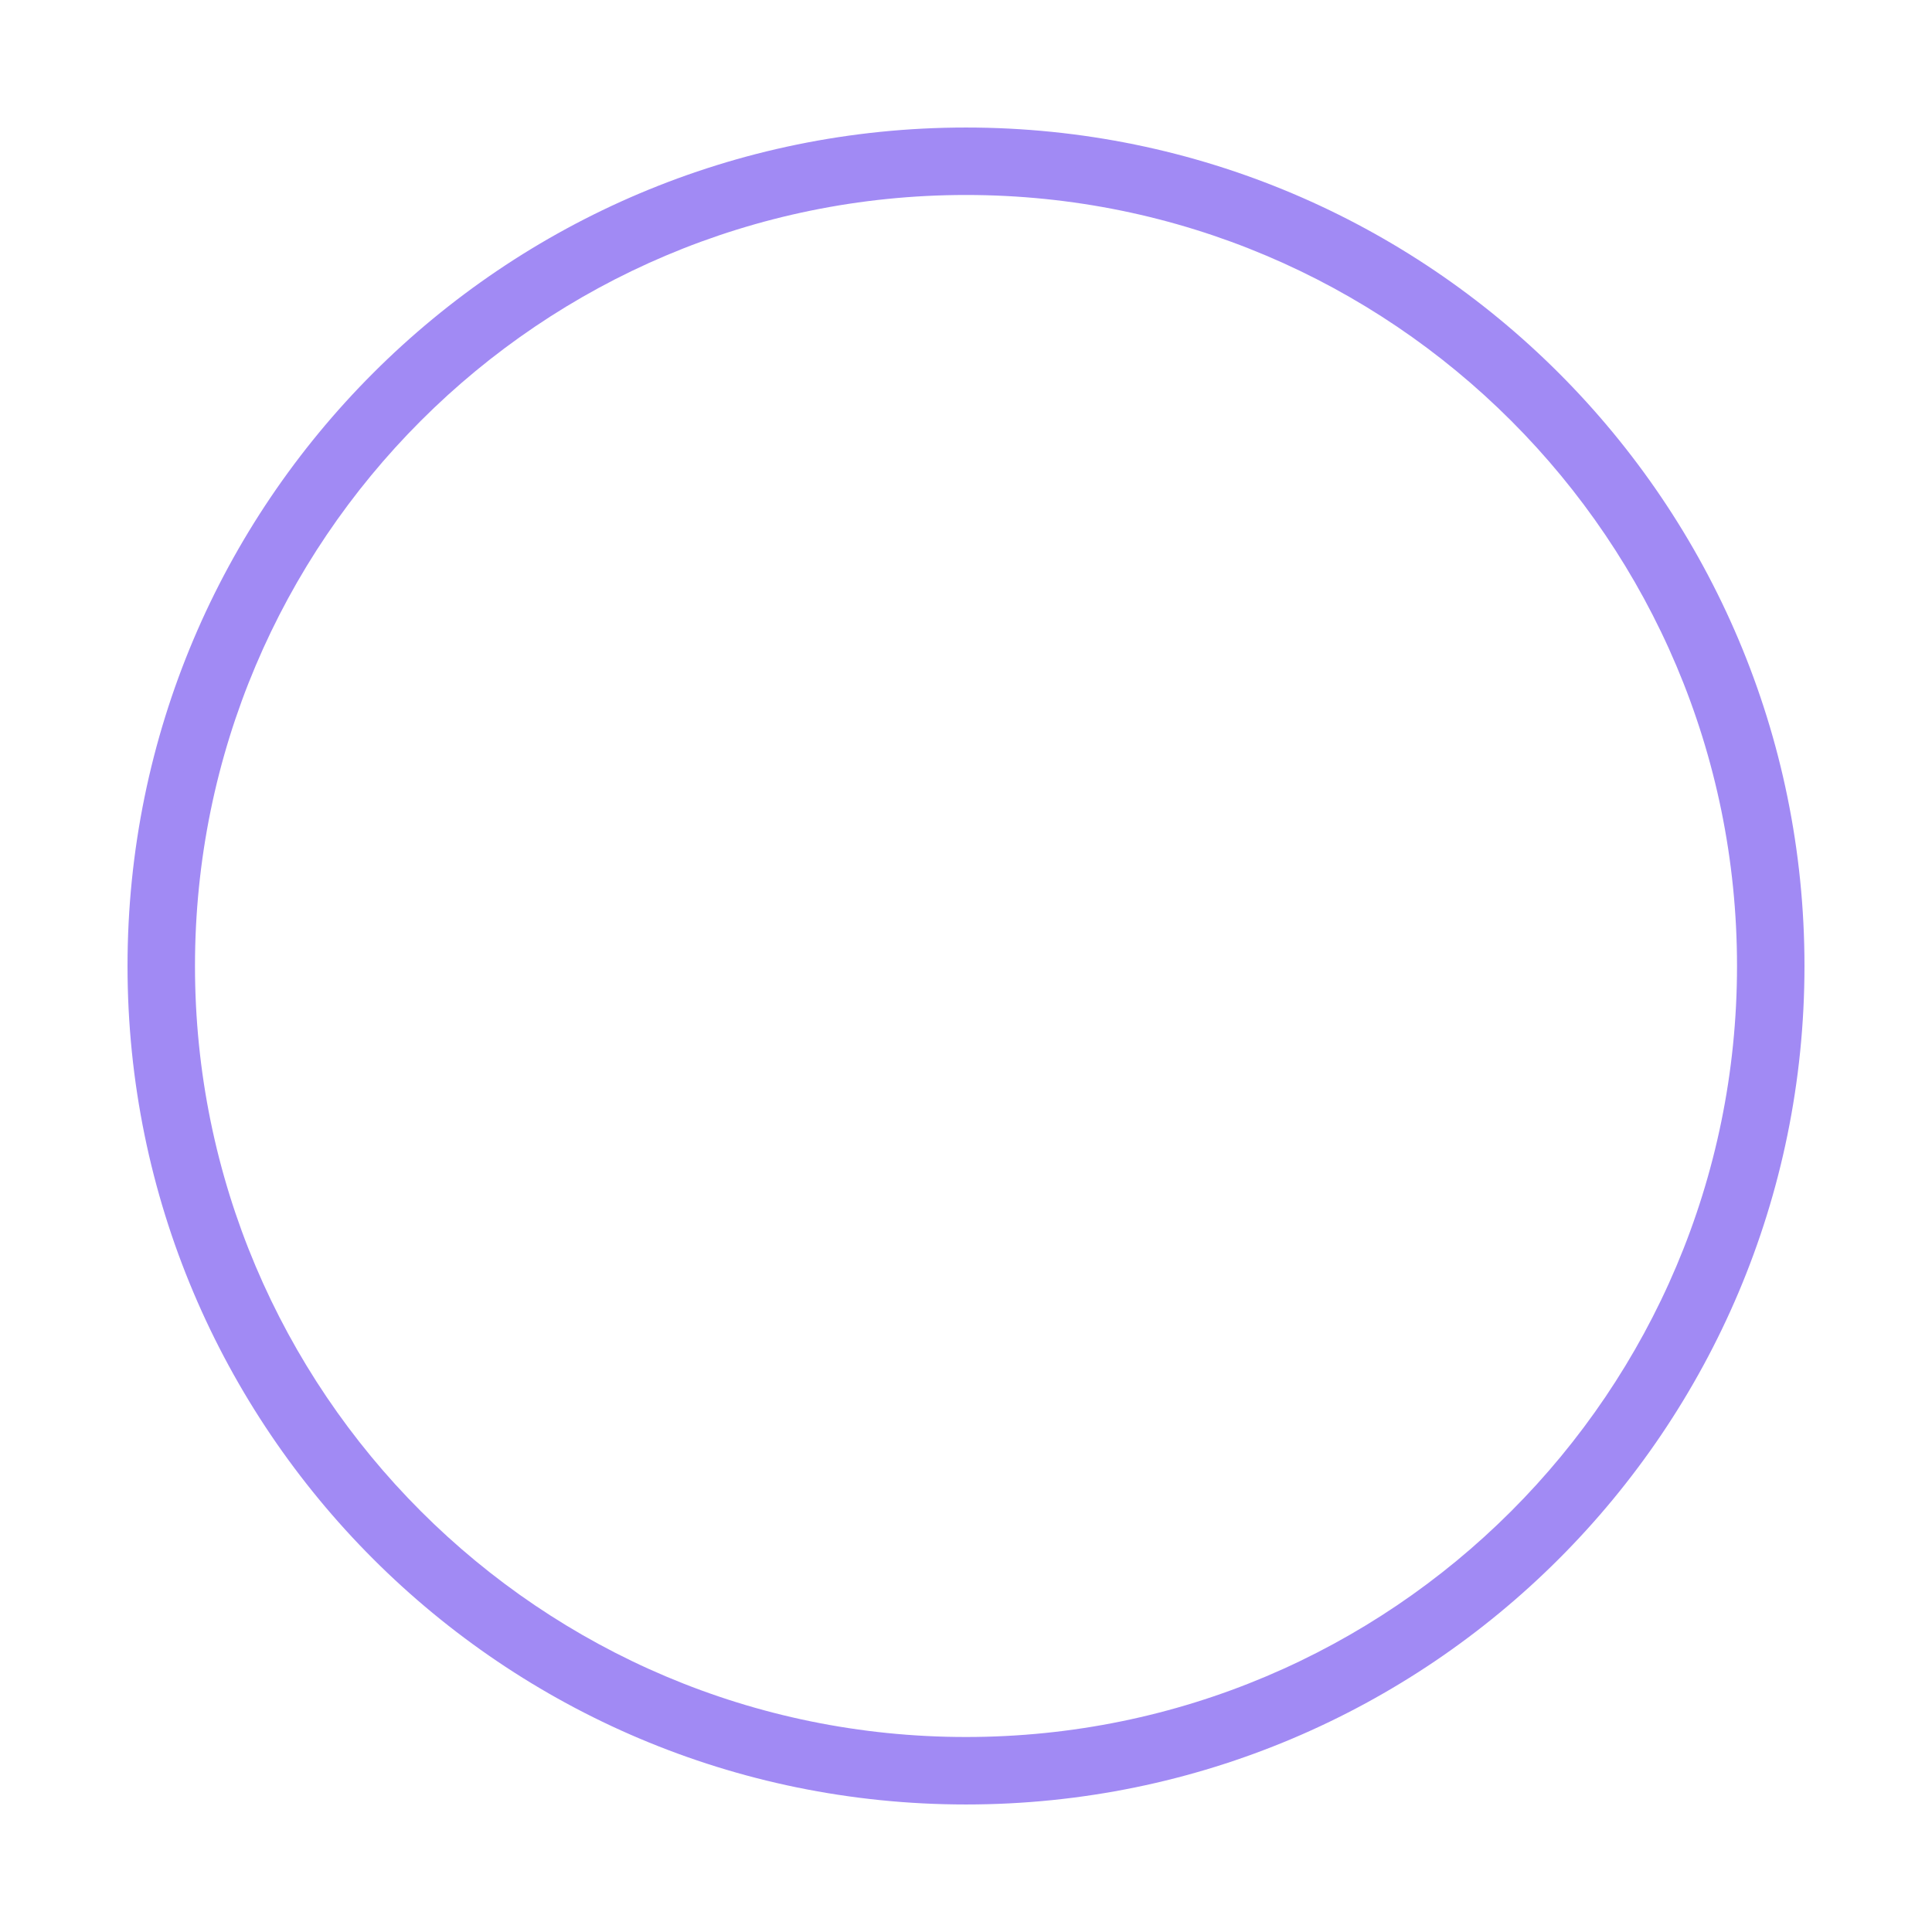
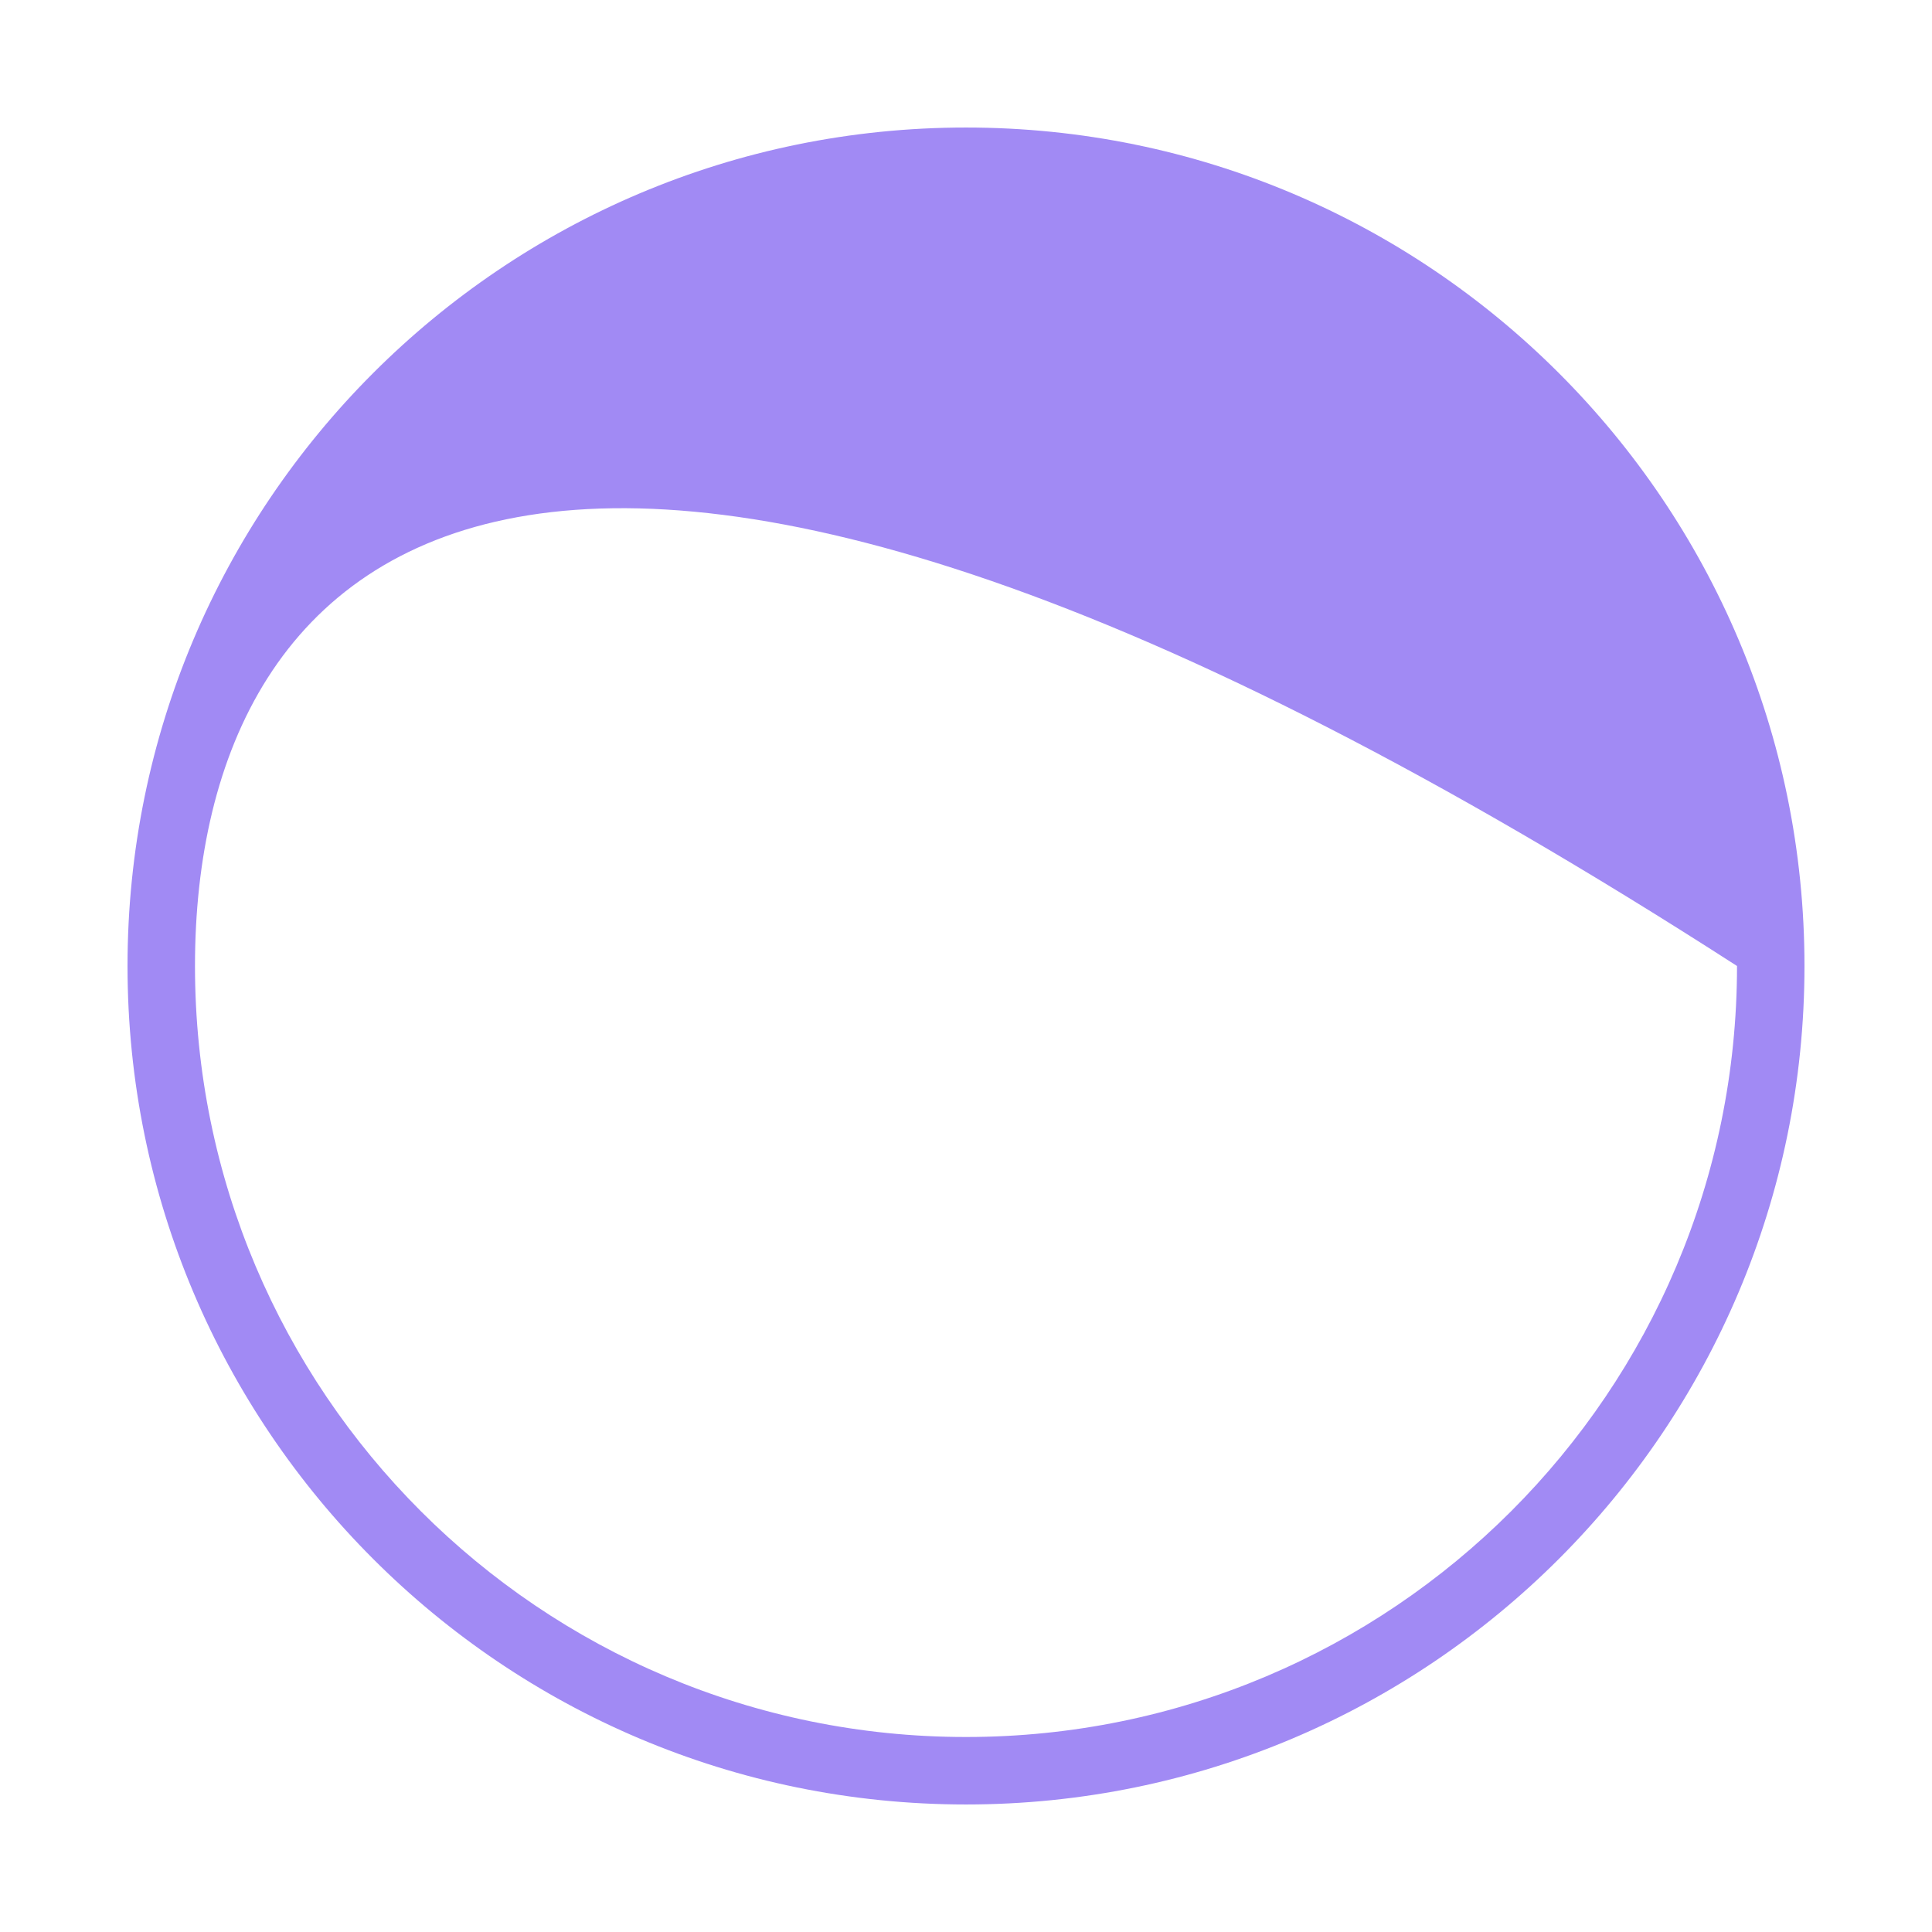
<svg xmlns="http://www.w3.org/2000/svg" width="1212" height="1212" viewBox="0 0 1212 1212" fill="none">
  <g filter="url(#filter0_f_3094_360)">
-     <path fill-rule="evenodd" clip-rule="evenodd" d="M606 1132C896.502 1132 1132 896.502 1132 606C1132 315.498 896.502 80 606 80C315.498 80 80 315.498 80 606C80 896.502 315.498 1132 606 1132ZM606.001 1089.67C873.129 1089.67 1089.68 873.123 1089.68 605.995C1089.68 338.867 873.129 122.317 606.001 122.317C338.873 122.317 122.322 338.867 122.322 605.995C122.322 873.123 338.873 1089.67 606.001 1089.67Z" fill="#A18AF4" />
+     <path fill-rule="evenodd" clip-rule="evenodd" d="M606 1132C896.502 1132 1132 896.502 1132 606C1132 315.498 896.502 80 606 80C315.498 80 80 315.498 80 606C80 896.502 315.498 1132 606 1132ZM606.001 1089.67C873.129 1089.67 1089.68 873.123 1089.68 605.995C338.873 122.317 122.322 338.867 122.322 605.995C122.322 873.123 338.873 1089.67 606.001 1089.67Z" fill="#A18AF4" />
  </g>
-   <path fill-rule="evenodd" clip-rule="evenodd" d="M606.002 1111.64C885.259 1111.64 1111.64 885.255 1111.64 605.999C1111.64 326.742 885.259 100.359 606.002 100.359C326.746 100.359 100.363 326.742 100.363 605.999C100.363 885.255 326.746 1111.64 606.002 1111.64ZM606.003 1107.11C882.759 1107.11 1107.11 882.753 1107.11 605.997C1107.11 329.241 882.759 104.886 606.003 104.886C329.247 104.886 104.892 329.241 104.892 605.997C104.892 882.753 329.247 1107.11 606.003 1107.11Z" fill="#A18AF4" />
  <defs>
    <filter id="filter0_f_3094_360" x="0.506" y="0.506" width="1210.99" height="1210.99" filterUnits="userSpaceOnUse" color-interpolation-filters="sRGB">
      <feFlood flood-opacity="0" result="BackgroundImageFix" />
      <feBlend mode="normal" in="SourceGraphic" in2="BackgroundImageFix" result="shape" />
      <feGaussianBlur stdDeviation="39.747" result="effect1_foregroundBlur_3094_360" />
    </filter>
  </defs>
</svg>